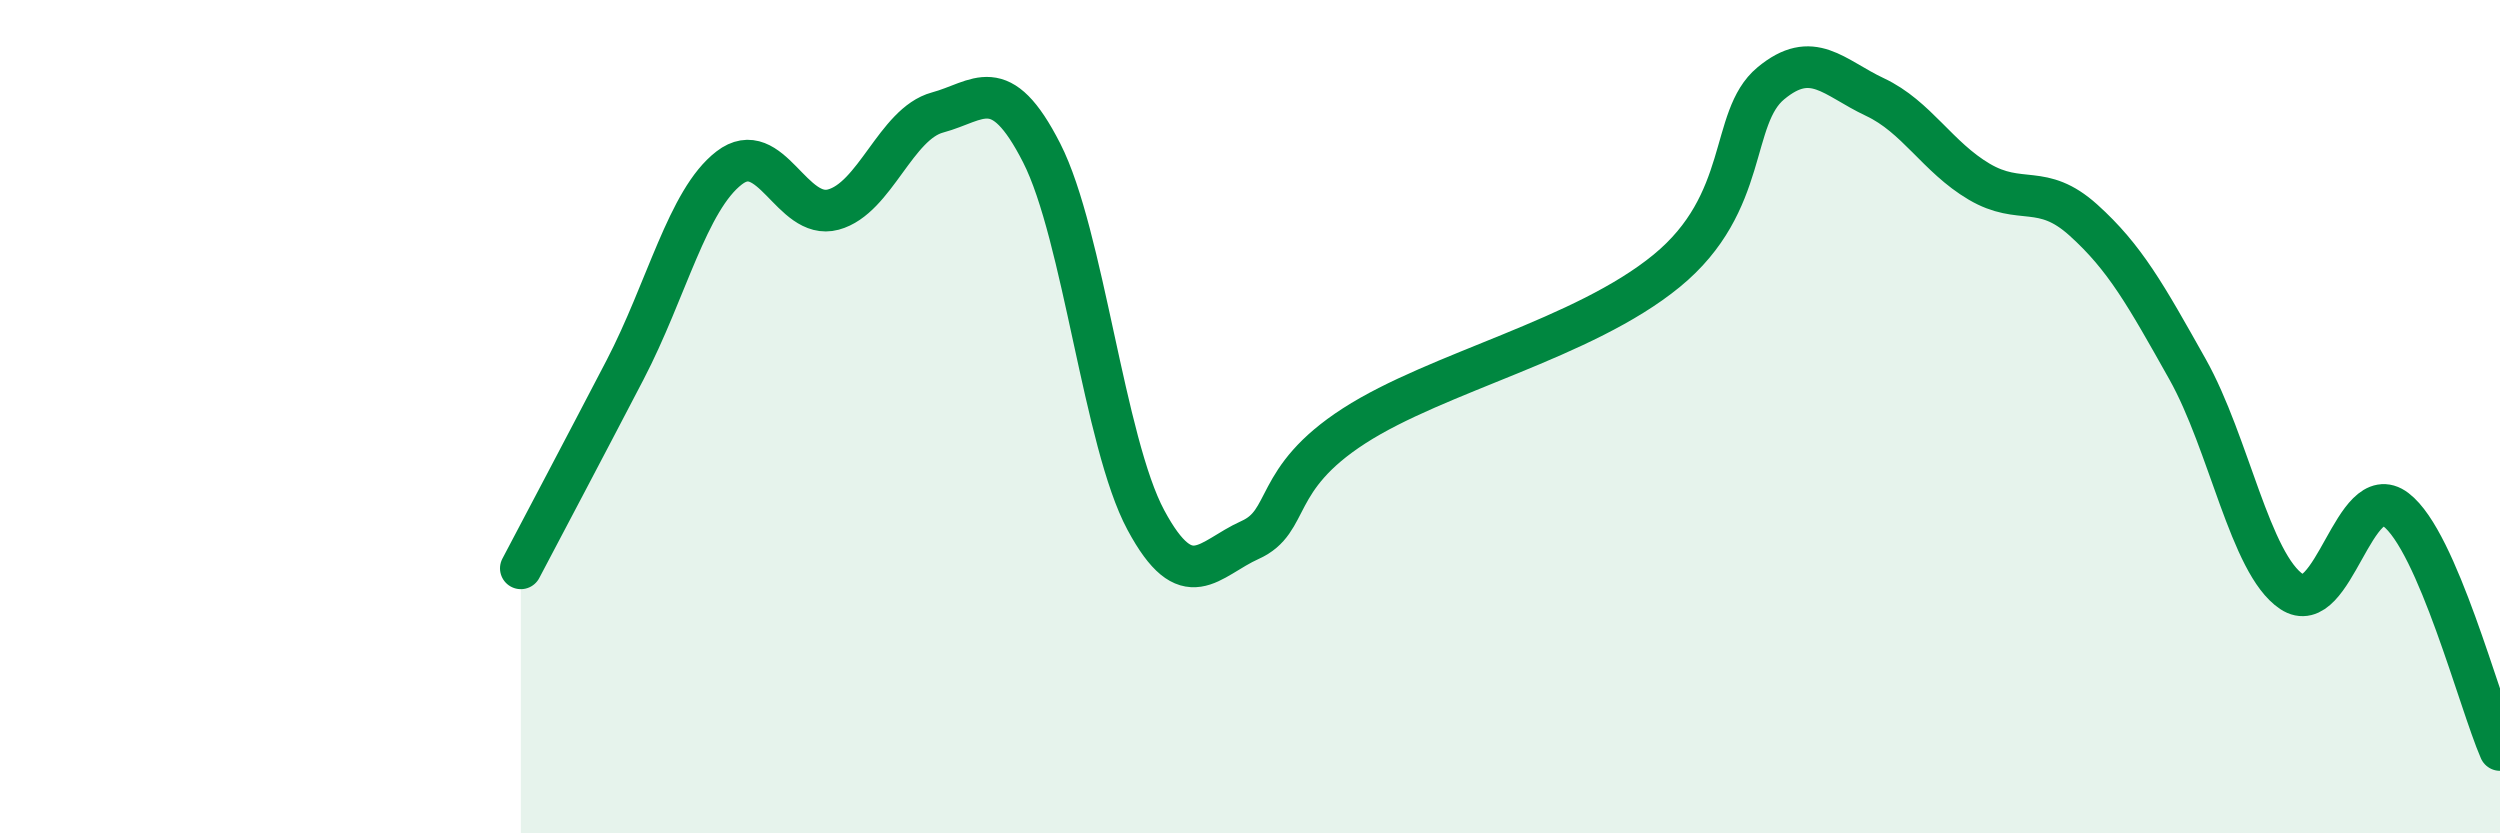
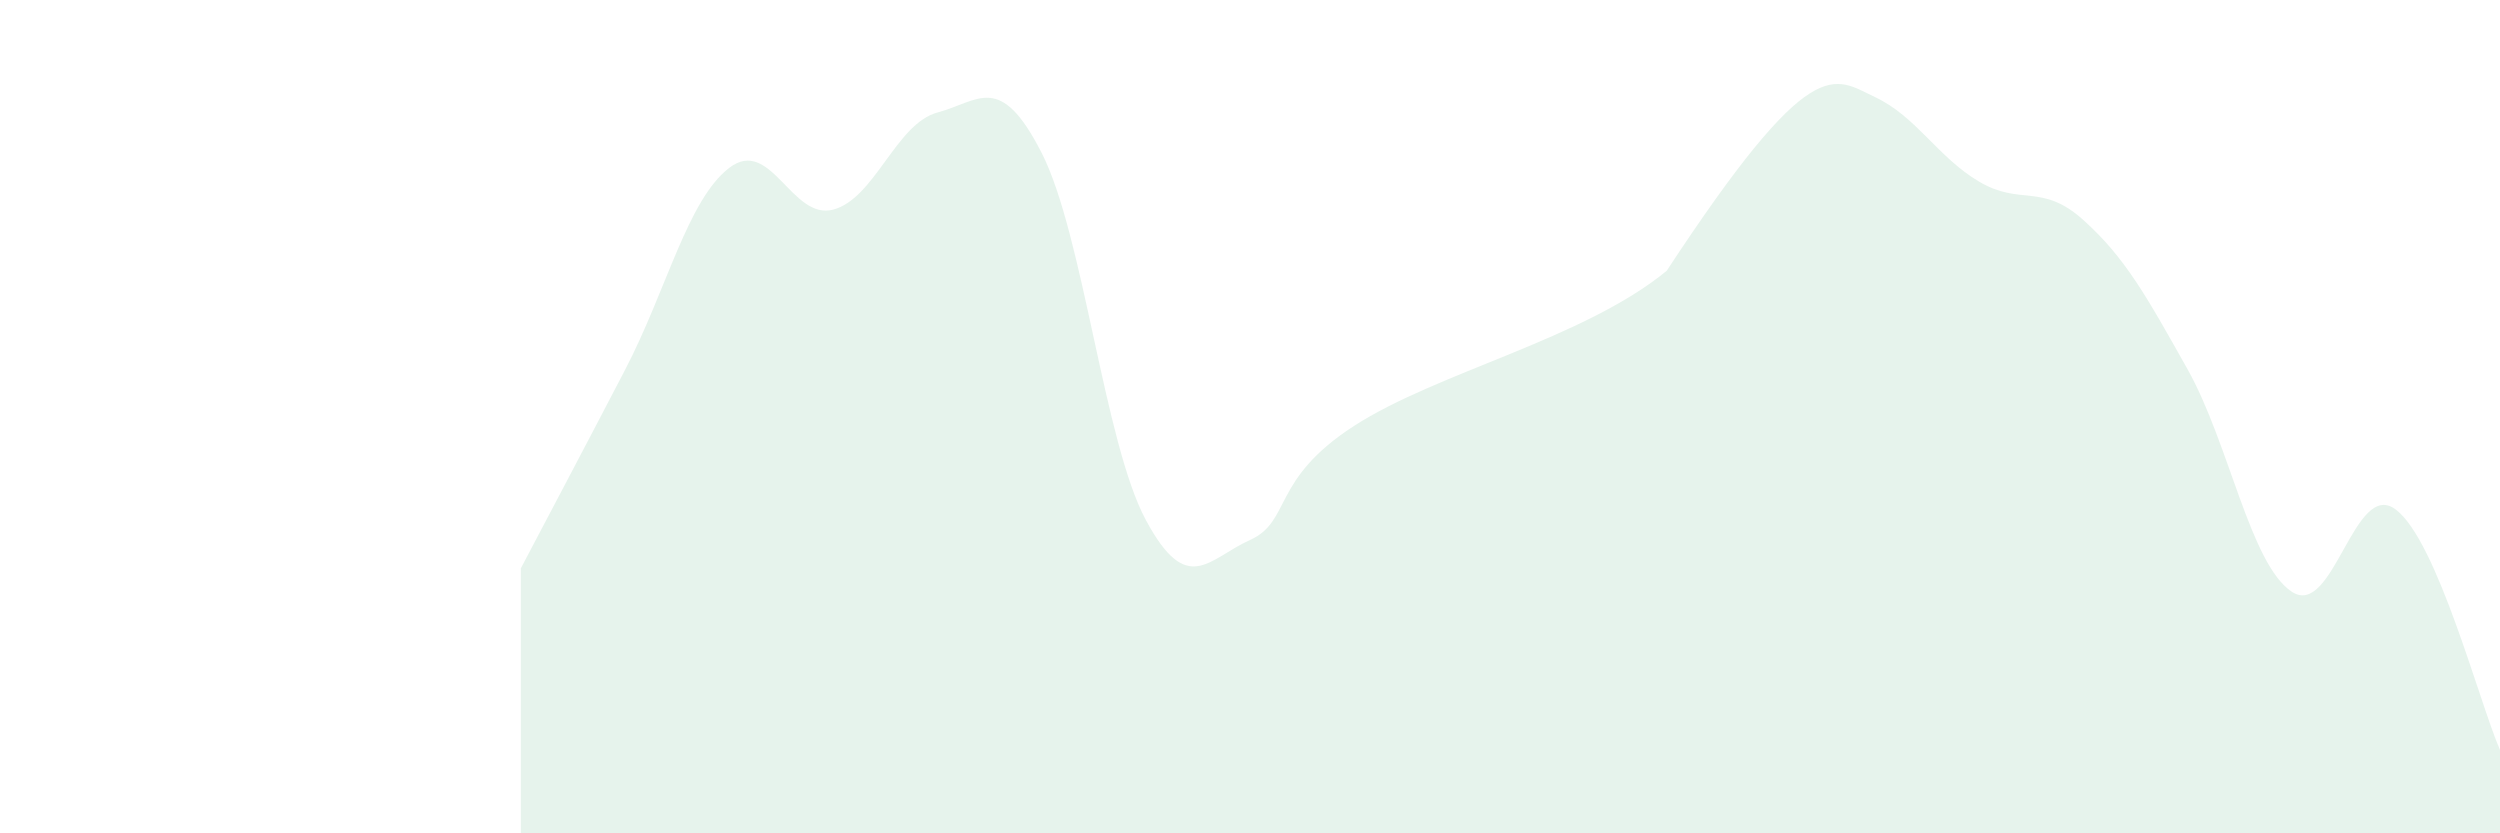
<svg xmlns="http://www.w3.org/2000/svg" width="60" height="20" viewBox="0 0 60 20">
-   <path d="M 12.5,13.64 C 13,12.69 14,10.8 15,8.88 C 16,6.96 16.5,4.8 17.5,4.03 C 18.5,3.26 19,5.3 20,5.03 C 21,4.76 21.5,2.97 22.5,2.7 C 23.5,2.43 24,1.71 25,3.67 C 26,5.63 26.5,10.62 27.5,12.48 C 28.5,14.34 29,13.41 30,12.96 C 31,12.51 30.5,11.51 32.5,10.22 C 34.5,8.93 38,8.14 40,6.5 C 42,4.86 41.5,2.83 42.5,2 C 43.5,1.17 44,1.86 45,2.33 C 46,2.8 46.5,3.77 47.5,4.36 C 48.5,4.95 49,4.38 50,5.28 C 51,6.18 51.5,7.08 52.5,8.86 C 53.5,10.64 54,13.53 55,14.2 C 56,14.87 56.5,11.47 57.5,12.23 C 58.5,12.99 59.5,16.85 60,18L60 20L12.5 20Z" fill="#008740" opacity="0.1" stroke-linecap="round" stroke-linejoin="round" />
-   <path d="M 12.5,13.64 C 13,12.69 14,10.8 15,8.88 C 16,6.96 16.5,4.8 17.5,4.03 C 18.5,3.26 19,5.3 20,5.03 C 21,4.76 21.5,2.97 22.5,2.7 C 23.5,2.43 24,1.71 25,3.67 C 26,5.63 26.5,10.62 27.5,12.48 C 28.5,14.34 29,13.41 30,12.96 C 31,12.51 30.5,11.51 32.5,10.22 C 34.5,8.93 38,8.14 40,6.5 C 42,4.86 41.5,2.83 42.5,2 C 43.5,1.17 44,1.86 45,2.33 C 46,2.8 46.5,3.77 47.5,4.36 C 48.5,4.95 49,4.38 50,5.28 C 51,6.18 51.5,7.08 52.5,8.86 C 53.5,10.64 54,13.53 55,14.2 C 56,14.87 56.5,11.47 57.5,12.23 C 58.5,12.99 59.5,16.85 60,18" stroke="#008740" stroke-width="1" fill="none" stroke-linecap="round" stroke-linejoin="round" />
+   <path d="M 12.5,13.64 C 13,12.69 14,10.8 15,8.88 C 16,6.96 16.5,4.8 17.5,4.03 C 18.5,3.26 19,5.3 20,5.03 C 21,4.76 21.5,2.97 22.5,2.7 C 23.5,2.43 24,1.71 25,3.67 C 26,5.63 26.5,10.62 27.5,12.48 C 28.5,14.34 29,13.41 30,12.96 C 31,12.51 30.5,11.51 32.5,10.22 C 34.5,8.93 38,8.14 40,6.5 C 43.5,1.17 44,1.86 45,2.33 C 46,2.8 46.5,3.77 47.5,4.36 C 48.5,4.95 49,4.38 50,5.28 C 51,6.18 51.5,7.08 52.5,8.86 C 53.5,10.64 54,13.53 55,14.2 C 56,14.87 56.5,11.47 57.5,12.23 C 58.5,12.99 59.5,16.85 60,18L60 20L12.5 20Z" fill="#008740" opacity="0.1" stroke-linecap="round" stroke-linejoin="round" />
</svg>